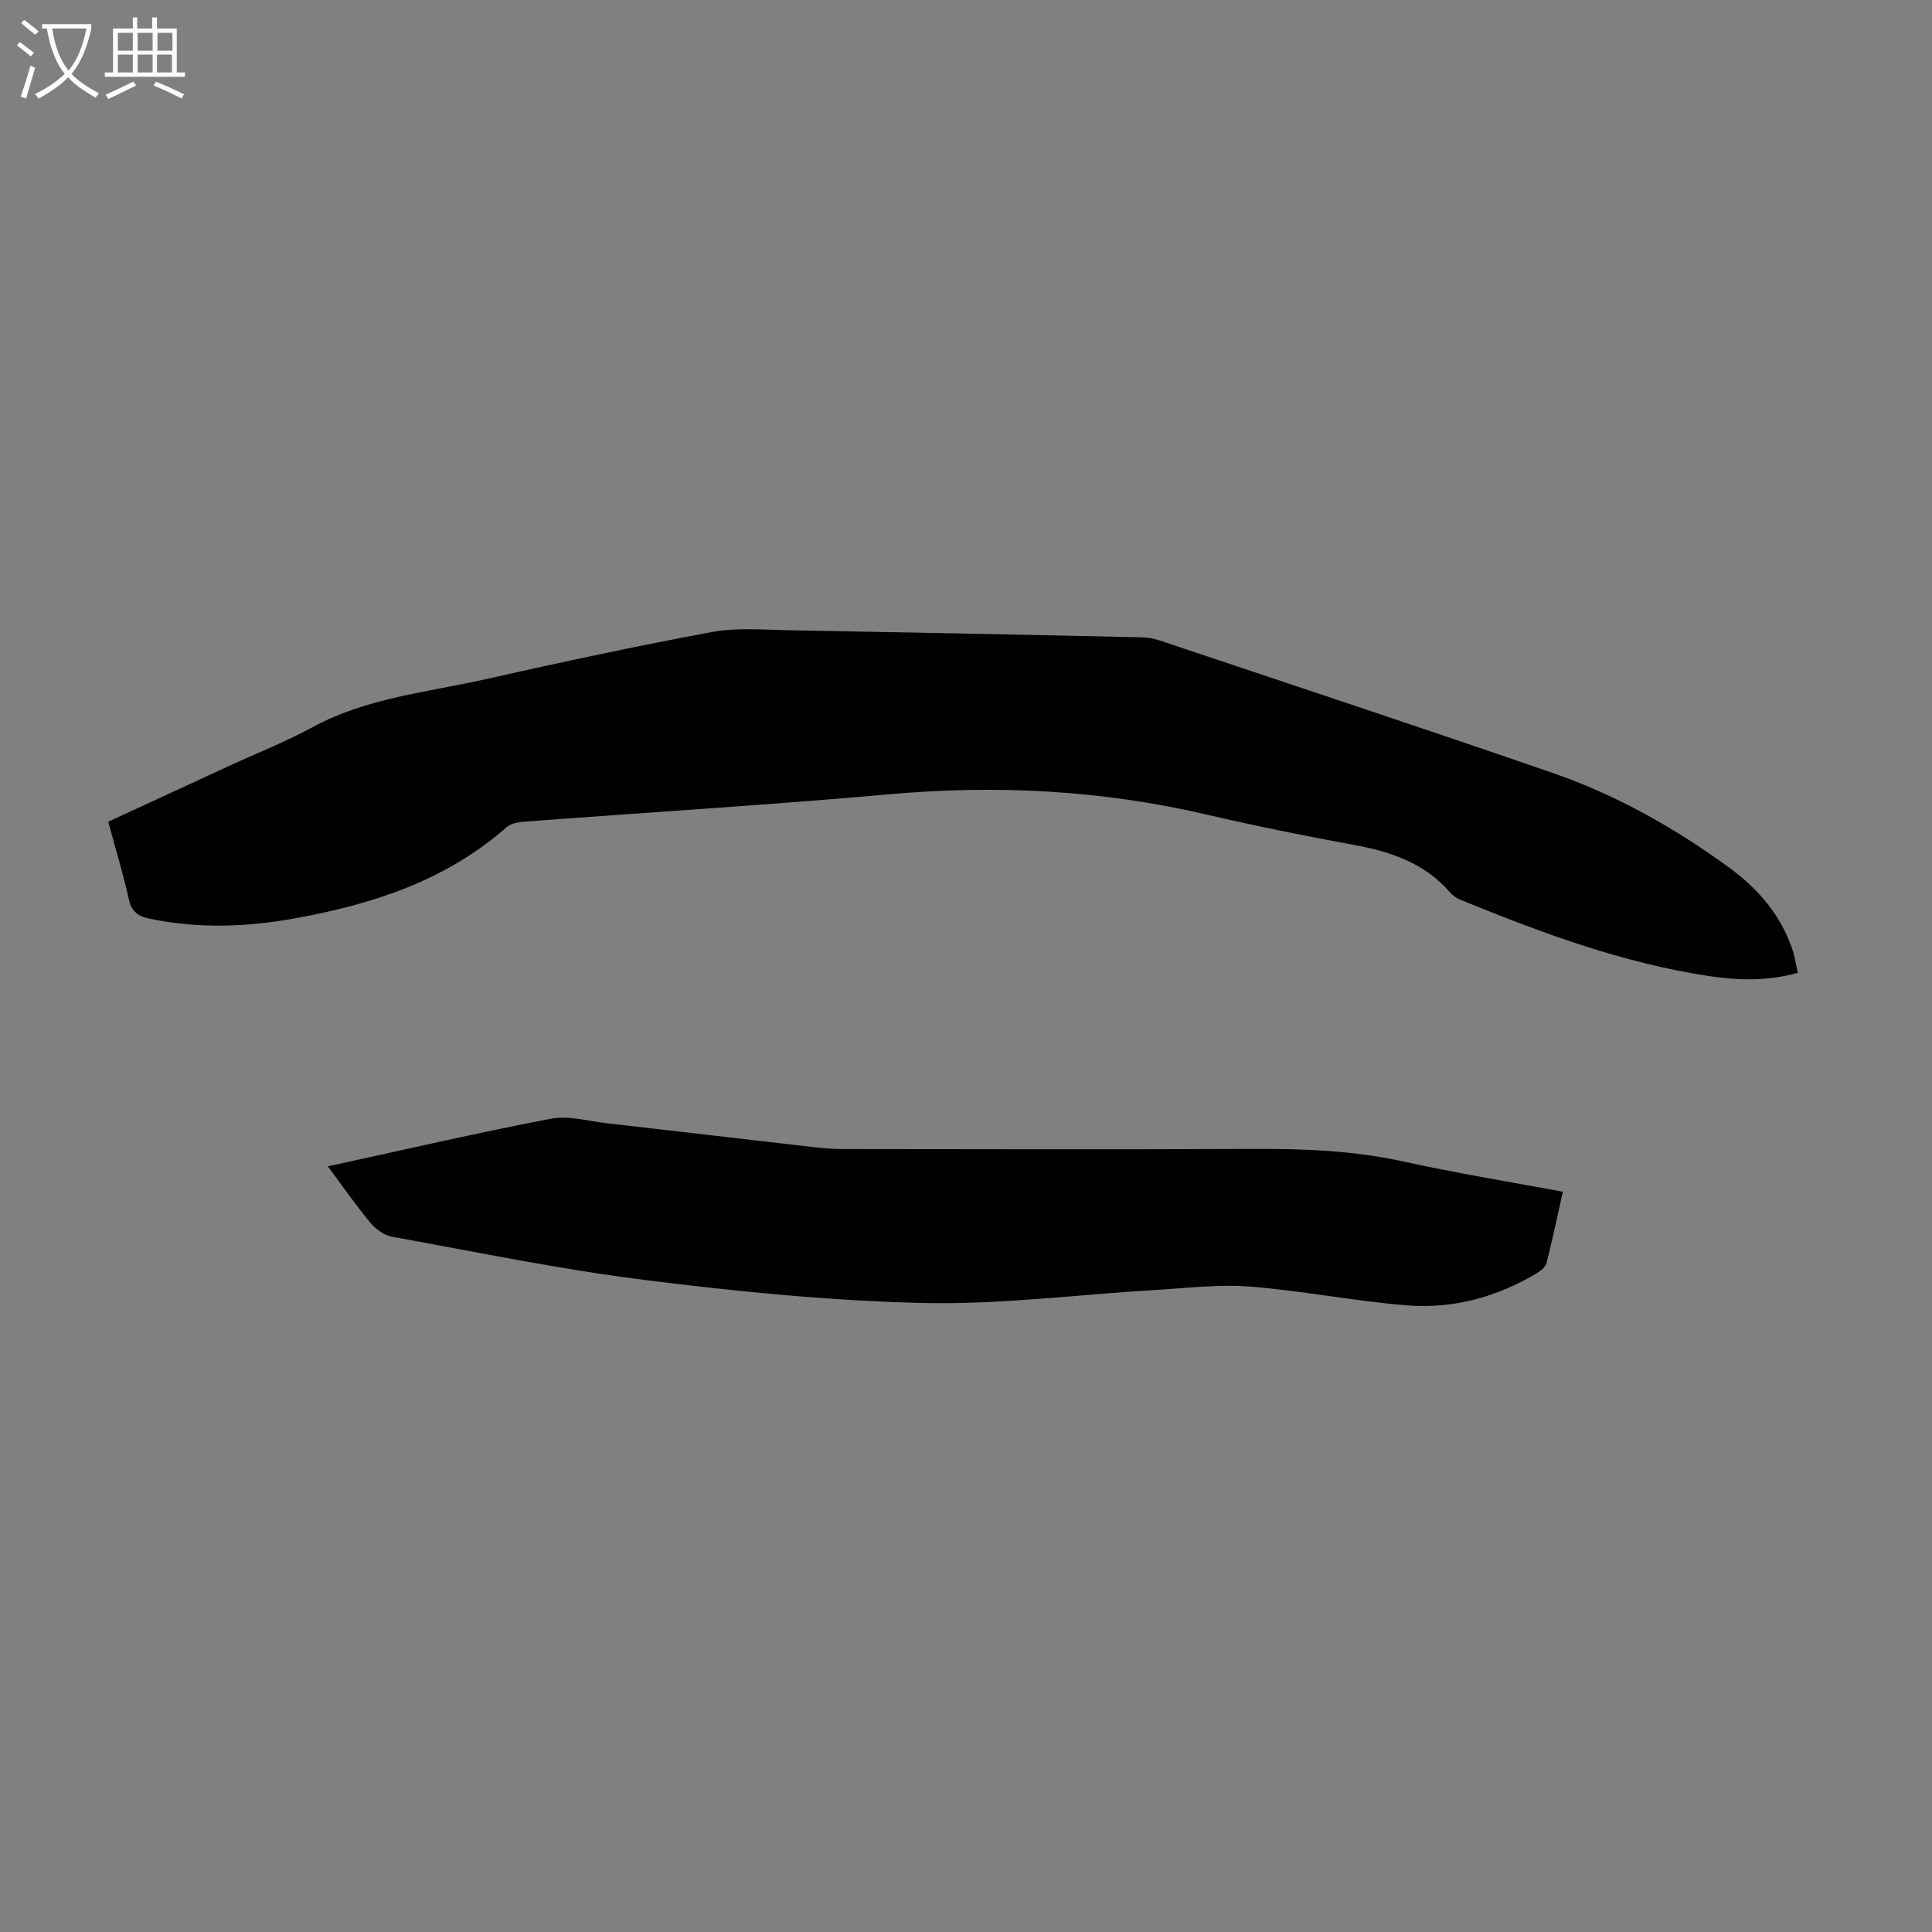
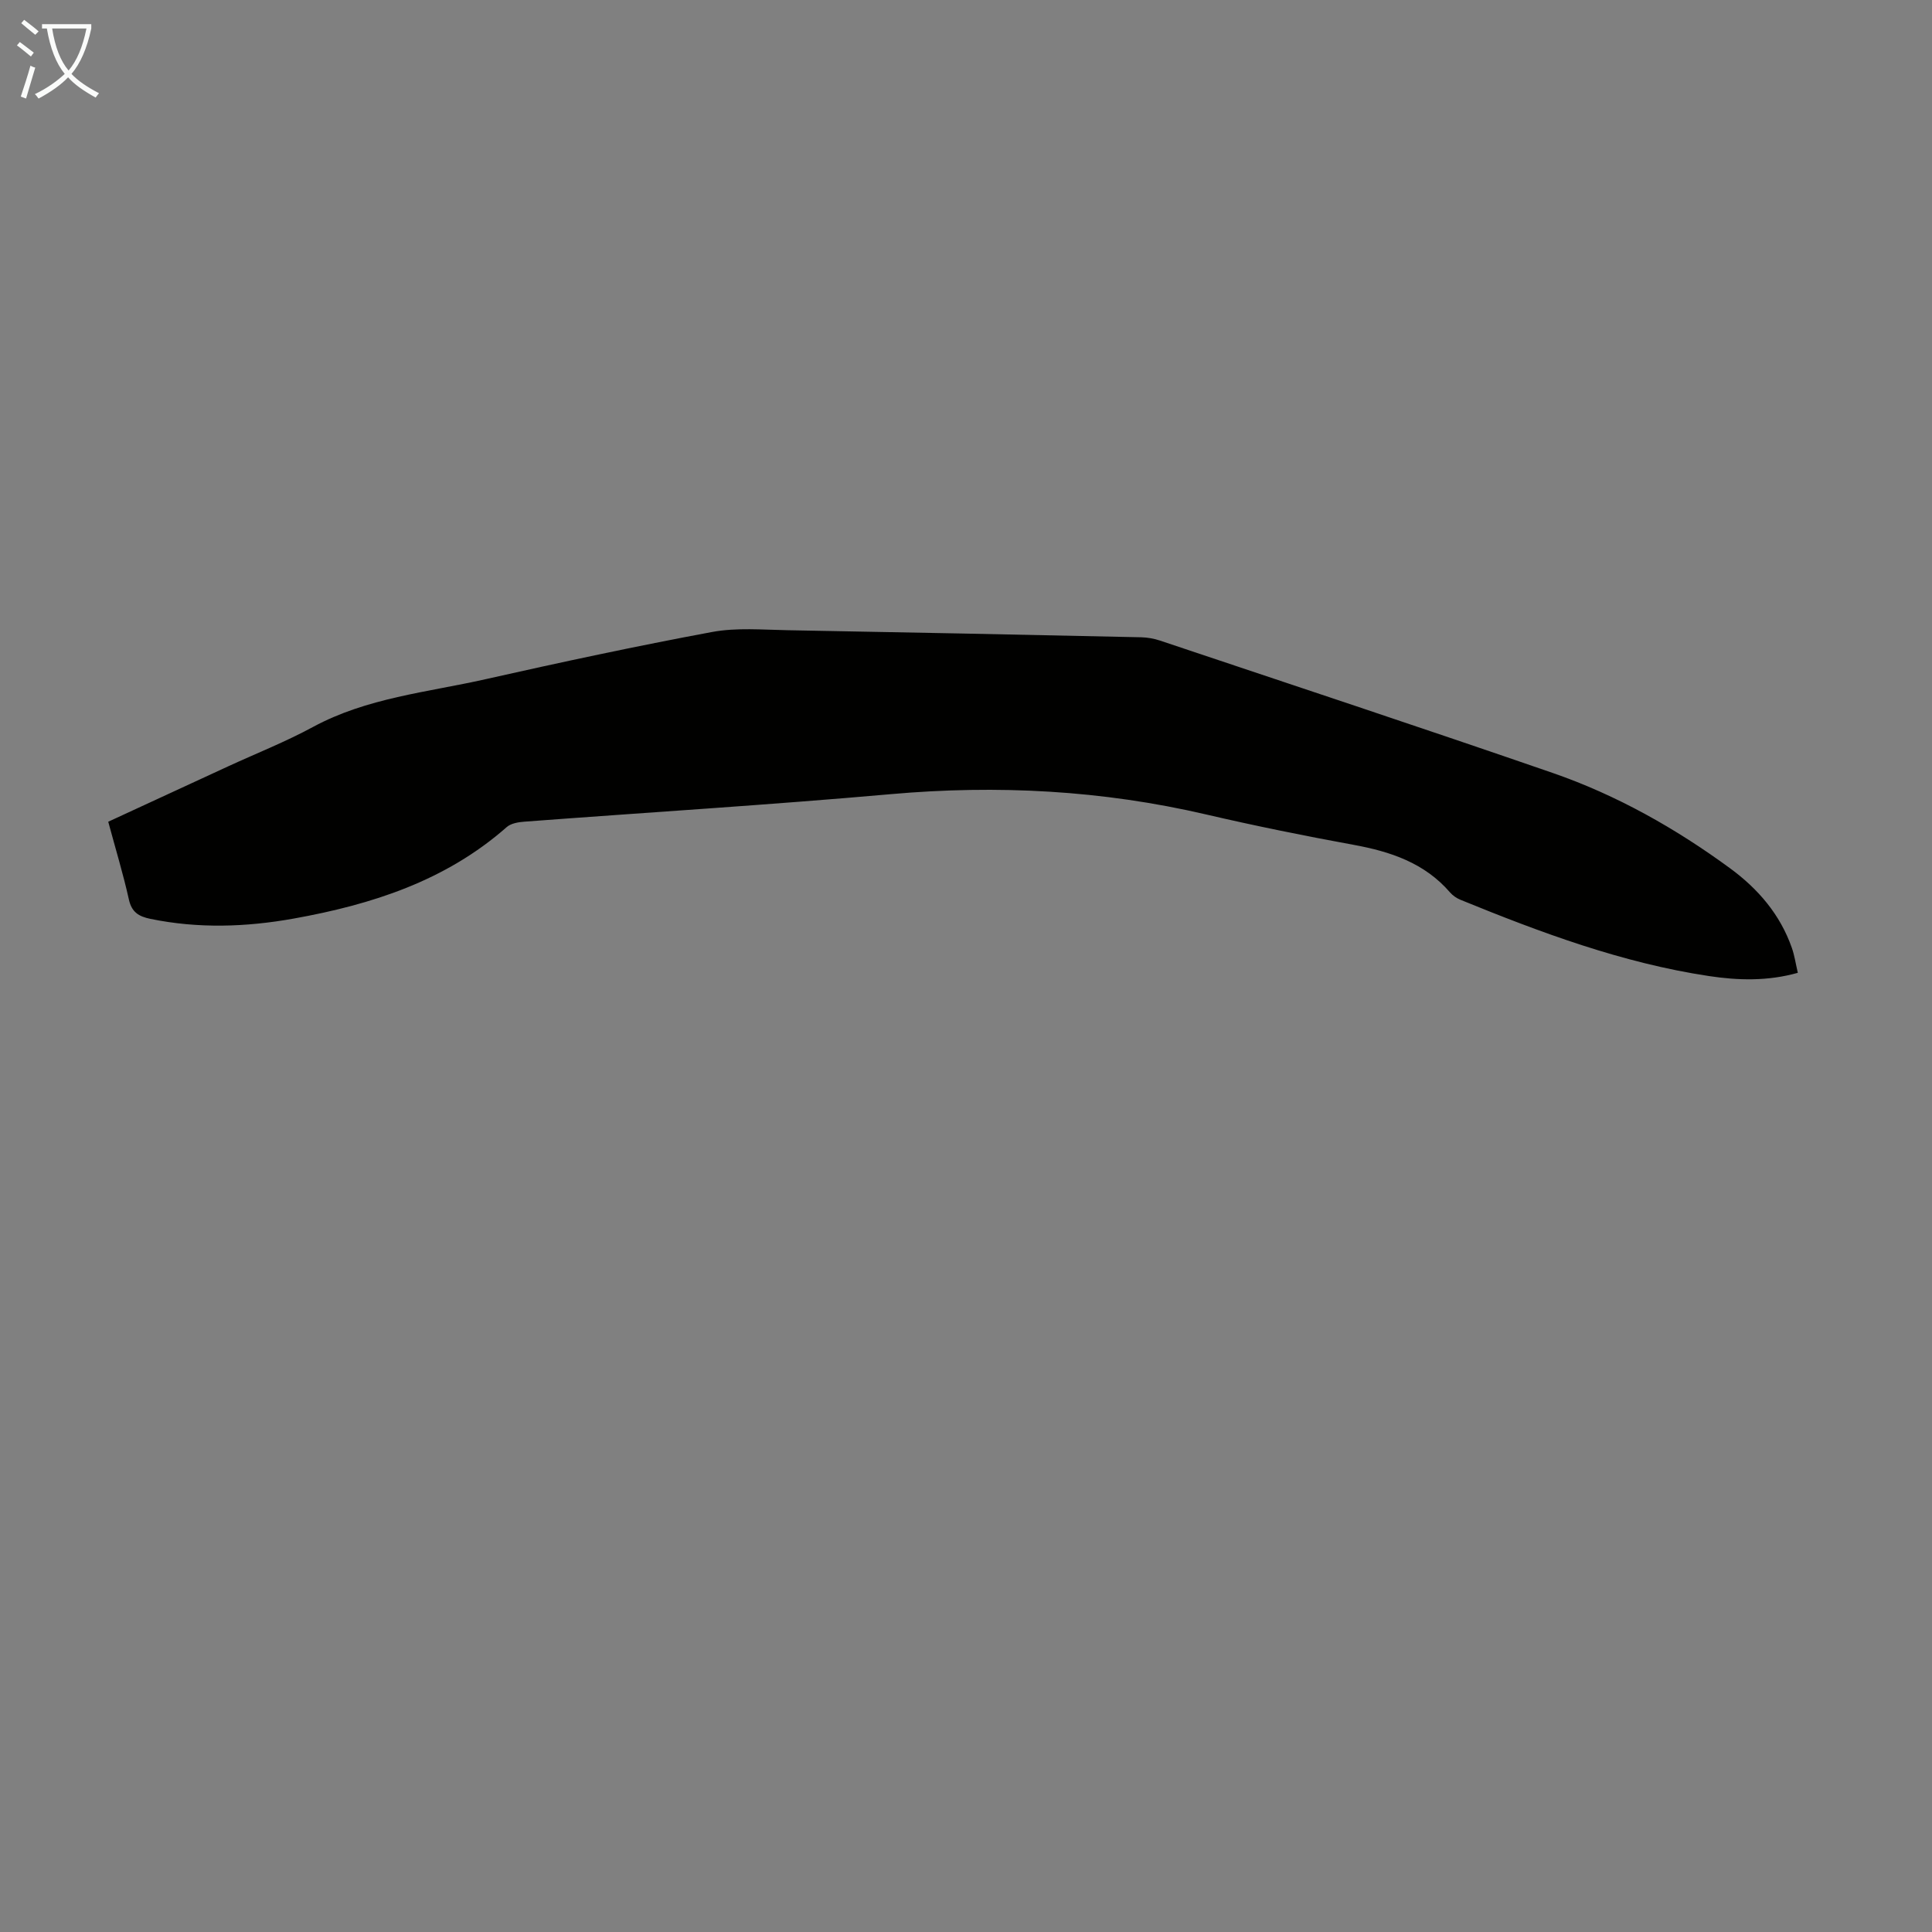
<svg xmlns="http://www.w3.org/2000/svg" enable-background="new 0 0 400 400" viewBox="0 0 400 400">
  <rect x="0" y="0" width="400" height="400" fill="#808080" stroke="none" />
  <path d="m22.41 170.13c8.39-3.87 16.58-7.66 24.77-11.44 5.88-2.71 11.94-5.1 17.62-8.18 11.18-6.05 23.65-7.17 35.69-9.88 15.59-3.51 31.21-6.86 46.92-9.78 5.09-.95 10.47-.46 15.72-.37 24.37.43 48.75.93 73.12 1.46 1.32.03 2.68.27 3.93.69 27.1 9.08 54.24 18.05 81.26 27.39 13.27 4.59 25.46 11.47 36.78 19.77 5.78 4.24 10.35 9.56 12.76 16.45.55 1.56.79 3.23 1.24 5.17-6.24 1.76-12.37 1.58-18.41.67-17.91-2.7-34.77-8.98-51.44-15.79-.8-.33-1.59-.87-2.15-1.52-5.28-6.11-12.32-8.46-19.99-9.86-10.21-1.87-20.39-3.93-30.49-6.28-21.55-5.02-43.25-6.16-65.29-4.21-25.27 2.24-50.6 3.79-75.9 5.7-1.25.09-2.77.35-3.64 1.12-12.65 11.14-27.95 16.04-44.1 18.94-9.87 1.77-19.77 2.1-29.68.06-2.4-.5-3.87-1.37-4.45-4.03-1.17-5.26-2.74-10.39-4.27-16.08z" fill="#010100" />
-   <path d="m67.88 241.48c15.79-3.43 30.92-6.94 46.17-9.86 3.68-.7 7.75.5 11.63.94 14.33 1.63 28.66 3.33 43 4.97 1.88.22 3.79.36 5.68.37 28.43.02 56.86.11 85.29-.03 10.43-.05 20.73.36 30.98 2.62 10.79 2.38 21.71 4.15 32.94 6.25-1.13 5.07-2.16 9.94-3.38 14.77-.2.8-1.16 1.57-1.95 2.05-8.28 4.98-17.36 7.46-26.92 6.7-10.89-.86-21.68-3.04-32.57-3.89-6.52-.51-13.16.34-19.74.72-15.96.94-31.95 3.04-47.88 2.68-19.18-.44-38.39-2.36-57.45-4.74-17.61-2.2-35.04-5.81-52.52-8.98-1.65-.3-3.41-1.6-4.52-2.94-2.98-3.59-5.65-7.45-8.76-11.63z" fill="#010100" />
  <g fill="#fafbfa">
    <path d="m6.4 11.7c-1-.8-1.9-1.6-2.9-2.3l.6-.7c.9.7 1.9 1.4 2.9 2.2zm-2.1 8.3c.7-2.1 1.4-4.2 2-6.4.2.1.6.3 1 .4-.7 2.3-1.3 4.4-1.9 6.4zm3-12.8c-1.1-.9-2.1-1.7-2.9-2.4l.6-.7c1 .8 2 1.5 3 2.4zm1.4-1.3v-.9h10.2v.9c-.9 4.2-2.3 7.3-4.1 9.4 1.3 1.4 3.2 2.7 5.7 4-.2.2-.4.5-.7.9-2.5-1.4-4.4-2.7-5.7-4.2-1.4 1.5-3.5 3-6.1 4.4 0 0 0 0-.1-.1-.3-.4-.5-.7-.7-.8 2.7-1.3 4.7-2.8 6.2-4.2-1.8-2.2-3-5.3-3.7-9.4zm9.2 0h-7.1c.6 3.8 1.7 6.7 3.4 8.7 1.7-2 2.9-4.8 3.7-8.7z" />
-     <path d="m31.6 3.6h.9v2.3h4.1v9.1h1.7v.9h-16.6v-.9h1.7v-9.1h4.1v-2.3h.9v2.3h3.1v-2.3zm-4 13.3.6.8c-1.9.9-3.8 1.9-5.8 2.8-.2-.3-.3-.6-.5-.9 2-.9 3.9-1.8 5.7-2.7zm-3.2-10.1v3.7h3.1v-3.7zm0 4.5v3.7h3.1v-3.7zm4.1-4.5v3.7h3.1v-3.7zm0 4.5v3.7h3.1v-3.7zm9.1 9.1c-2.1-1.1-4.1-2-5.8-2.7l.5-.8c2.2.9 4.1 1.8 5.8 2.6zm-1.9-13.6h-3.1v3.7h3.1zm-3.2 4.5v3.7h3.1v-3.7z" />
  </g>
</svg>